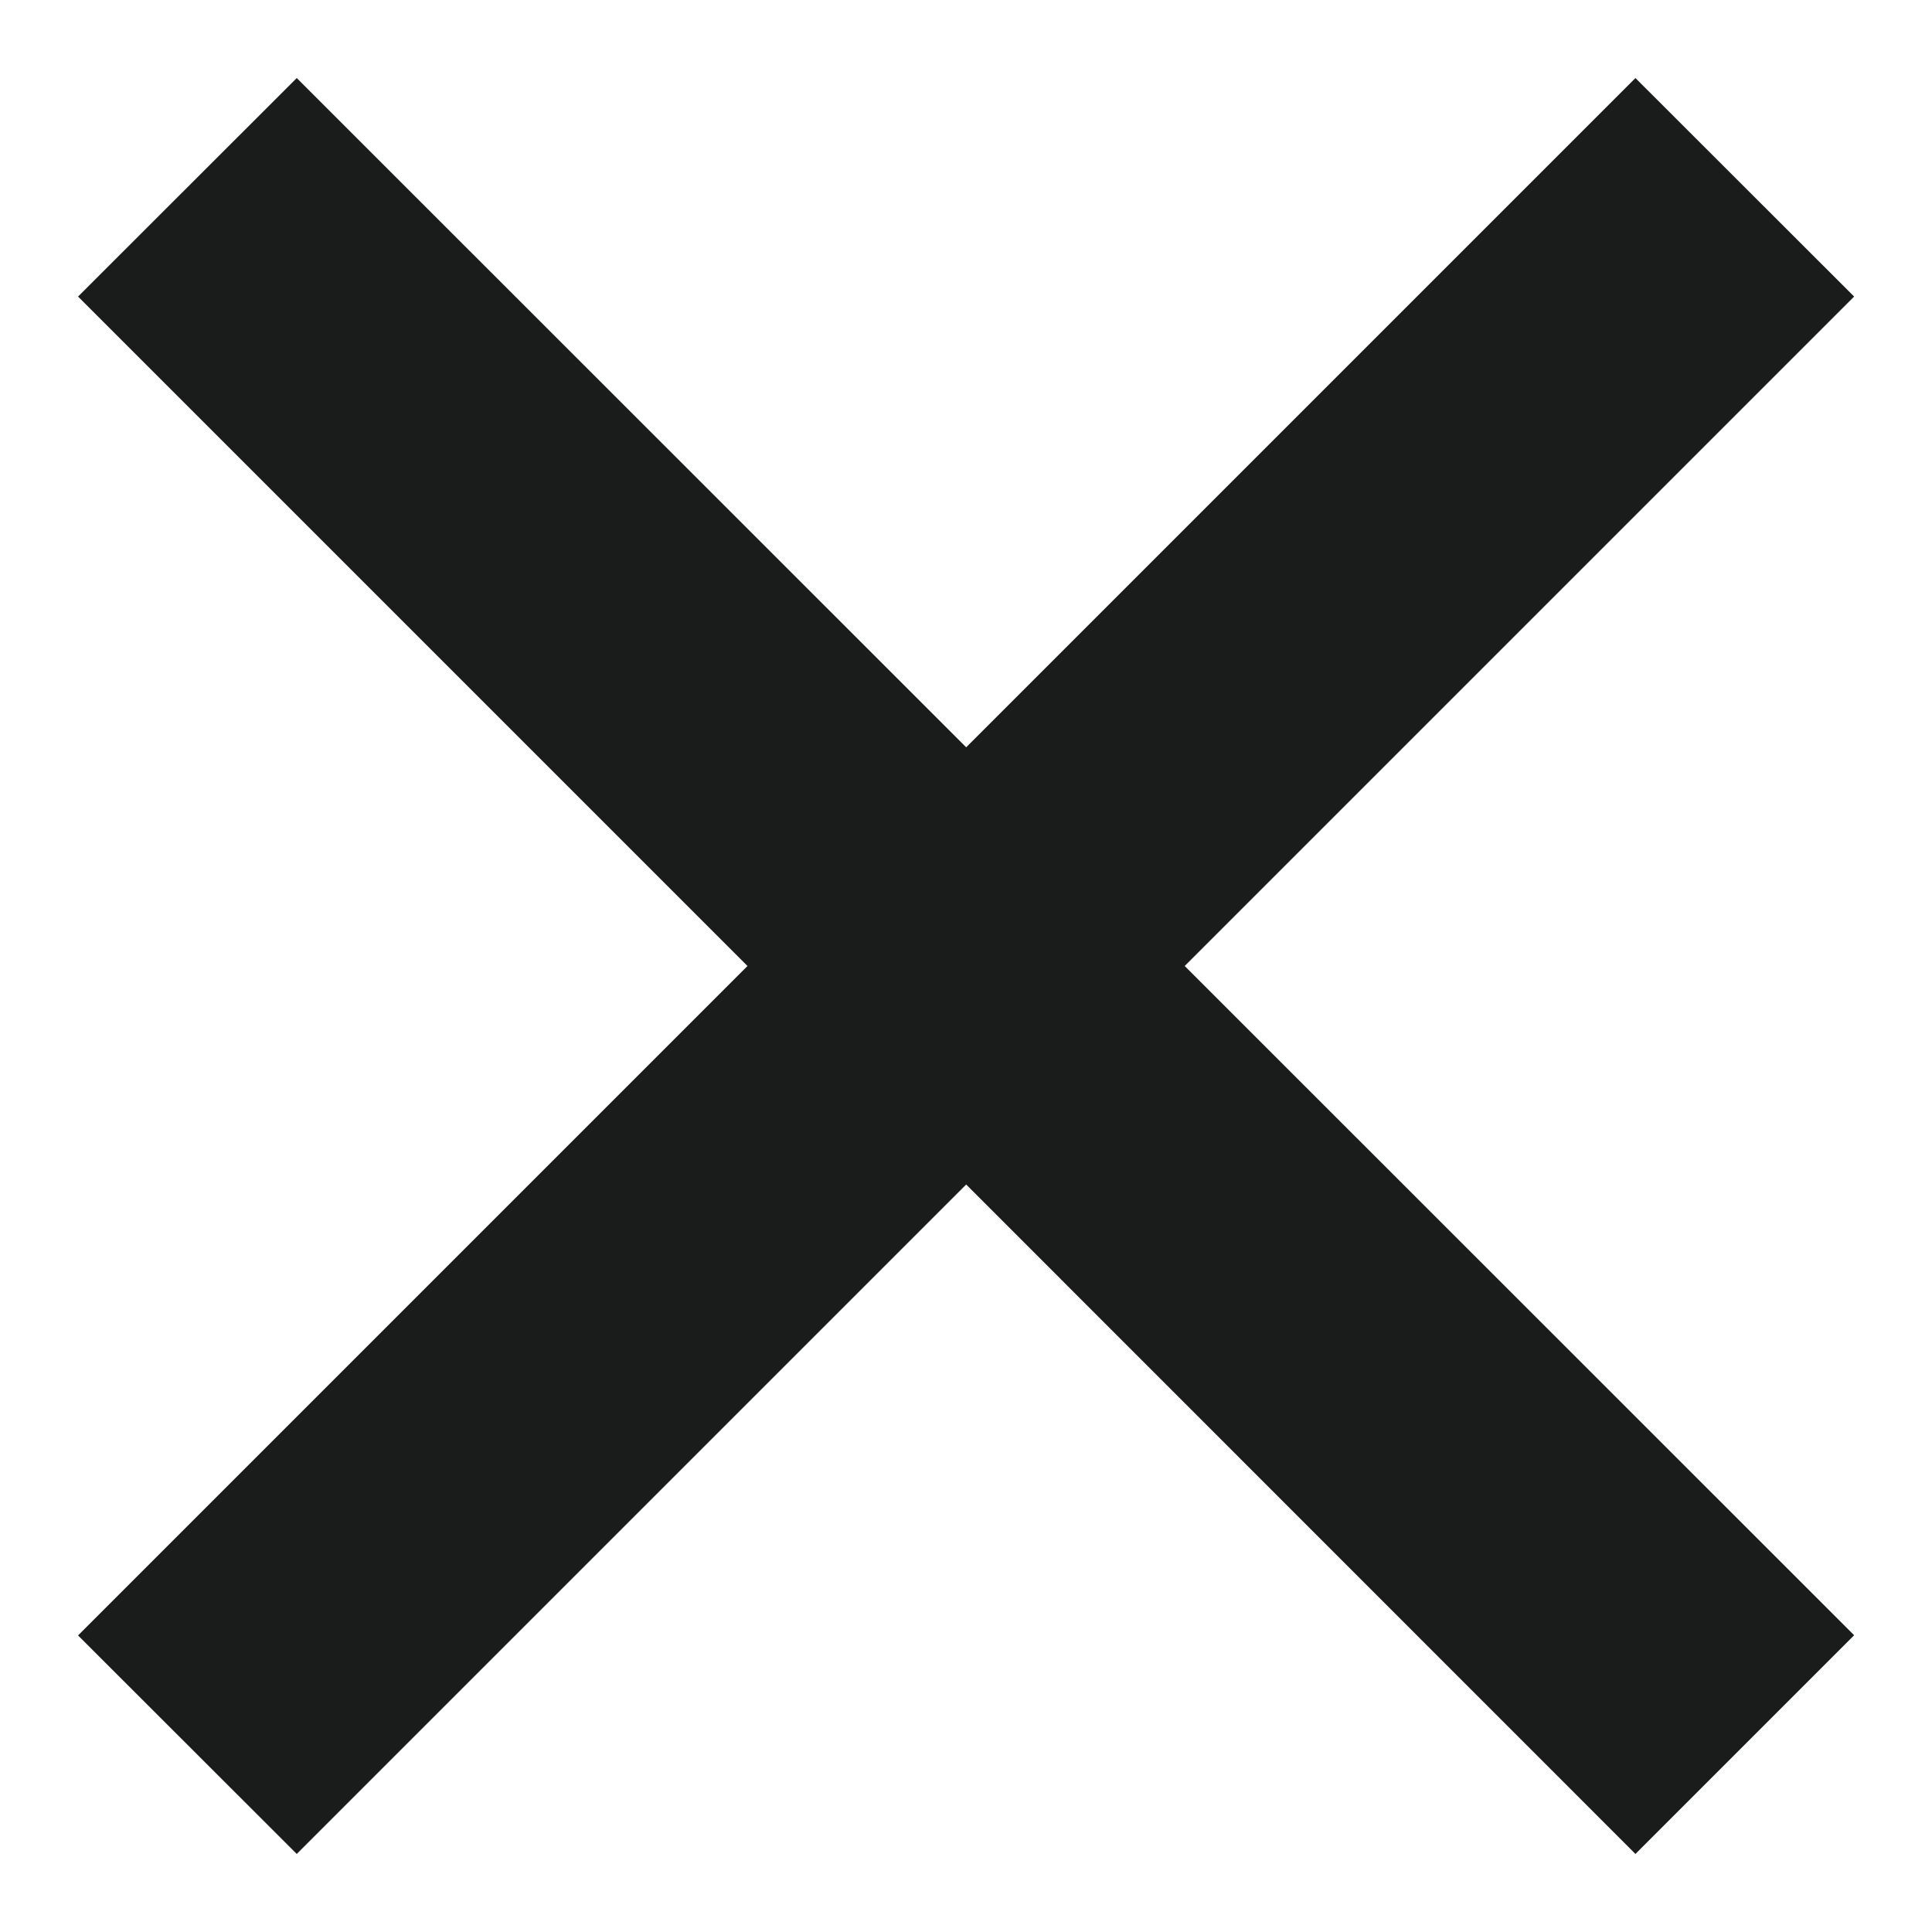
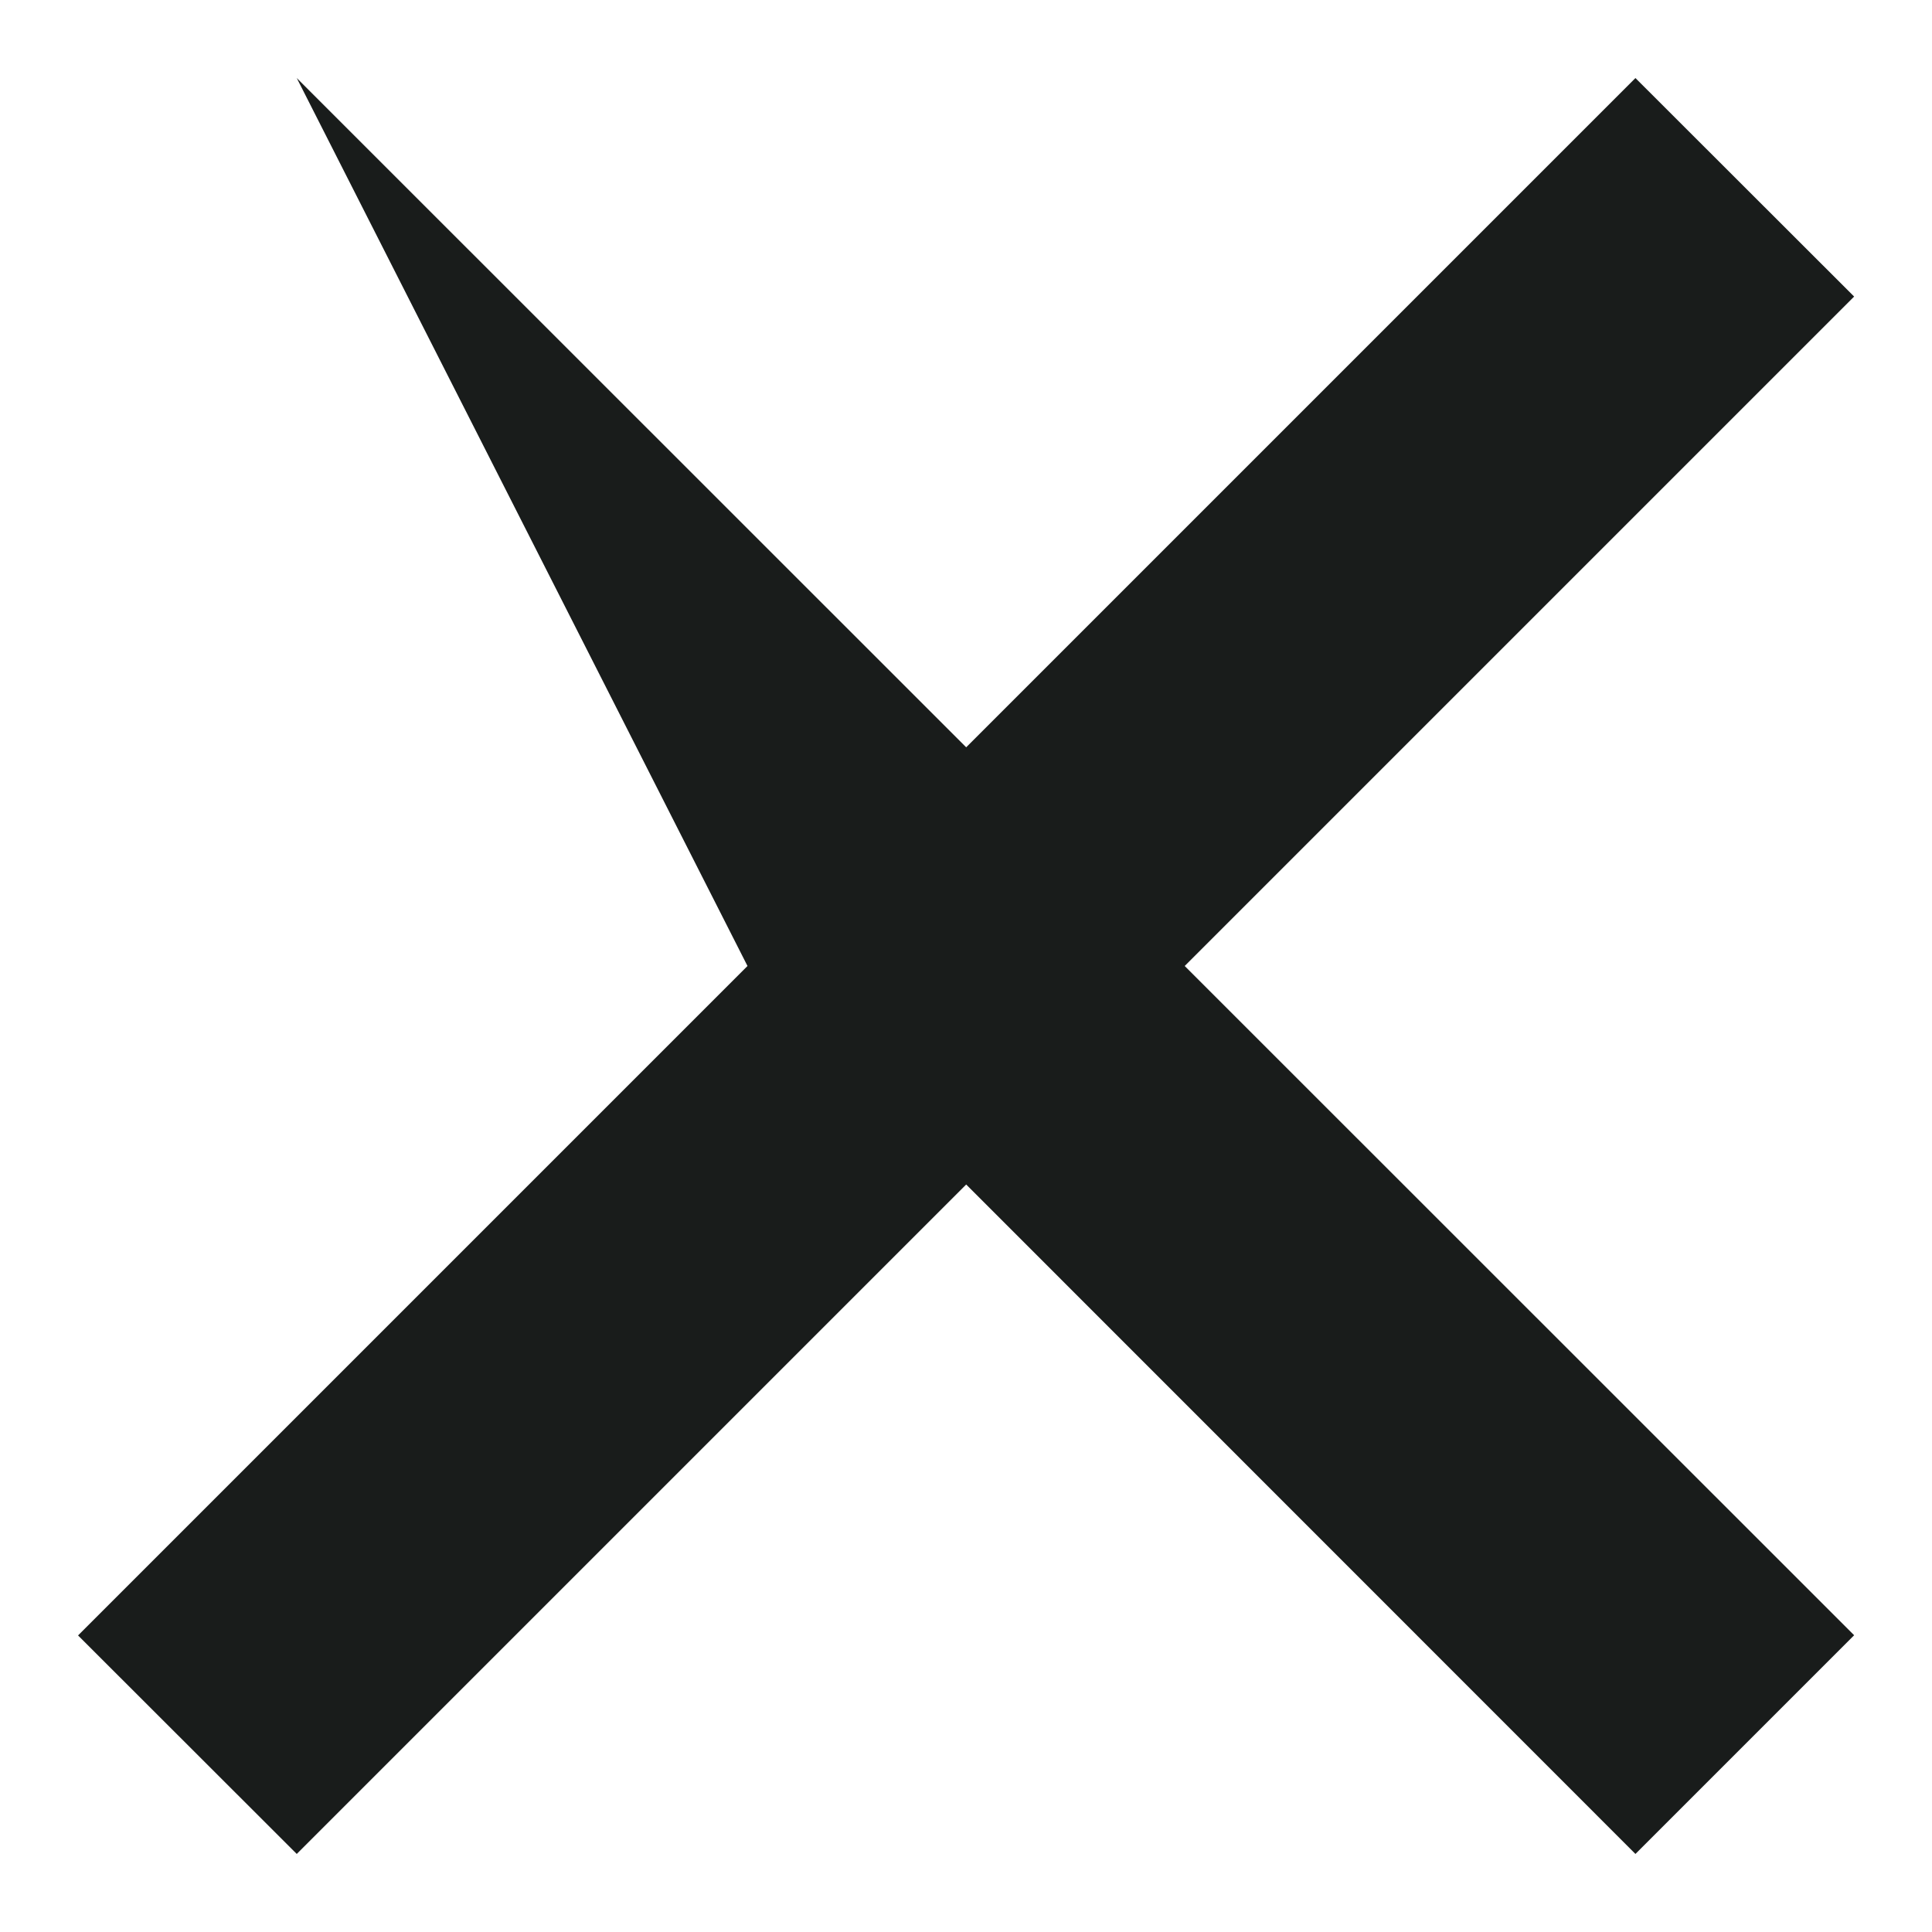
<svg xmlns="http://www.w3.org/2000/svg" width="10" height="10" viewBox="0 0 10 10" fill="none">
-   <path fill-rule="evenodd" clip-rule="evenodd" d="M5.001 6.131L8.465 9.596L9.597 8.464L6.132 5L9.597 1.535L8.465 0.404L5.001 3.868L1.536 0.404L0.404 1.535L3.869 5L0.404 8.465L1.536 9.596L5.001 6.131Z" fill="#191C1B" />
+   <path fill-rule="evenodd" clip-rule="evenodd" d="M5.001 6.131L8.465 9.596L9.597 8.464L6.132 5L9.597 1.535L8.465 0.404L5.001 3.868L1.536 0.404L3.869 5L0.404 8.465L1.536 9.596L5.001 6.131Z" fill="#191C1B" />
</svg>